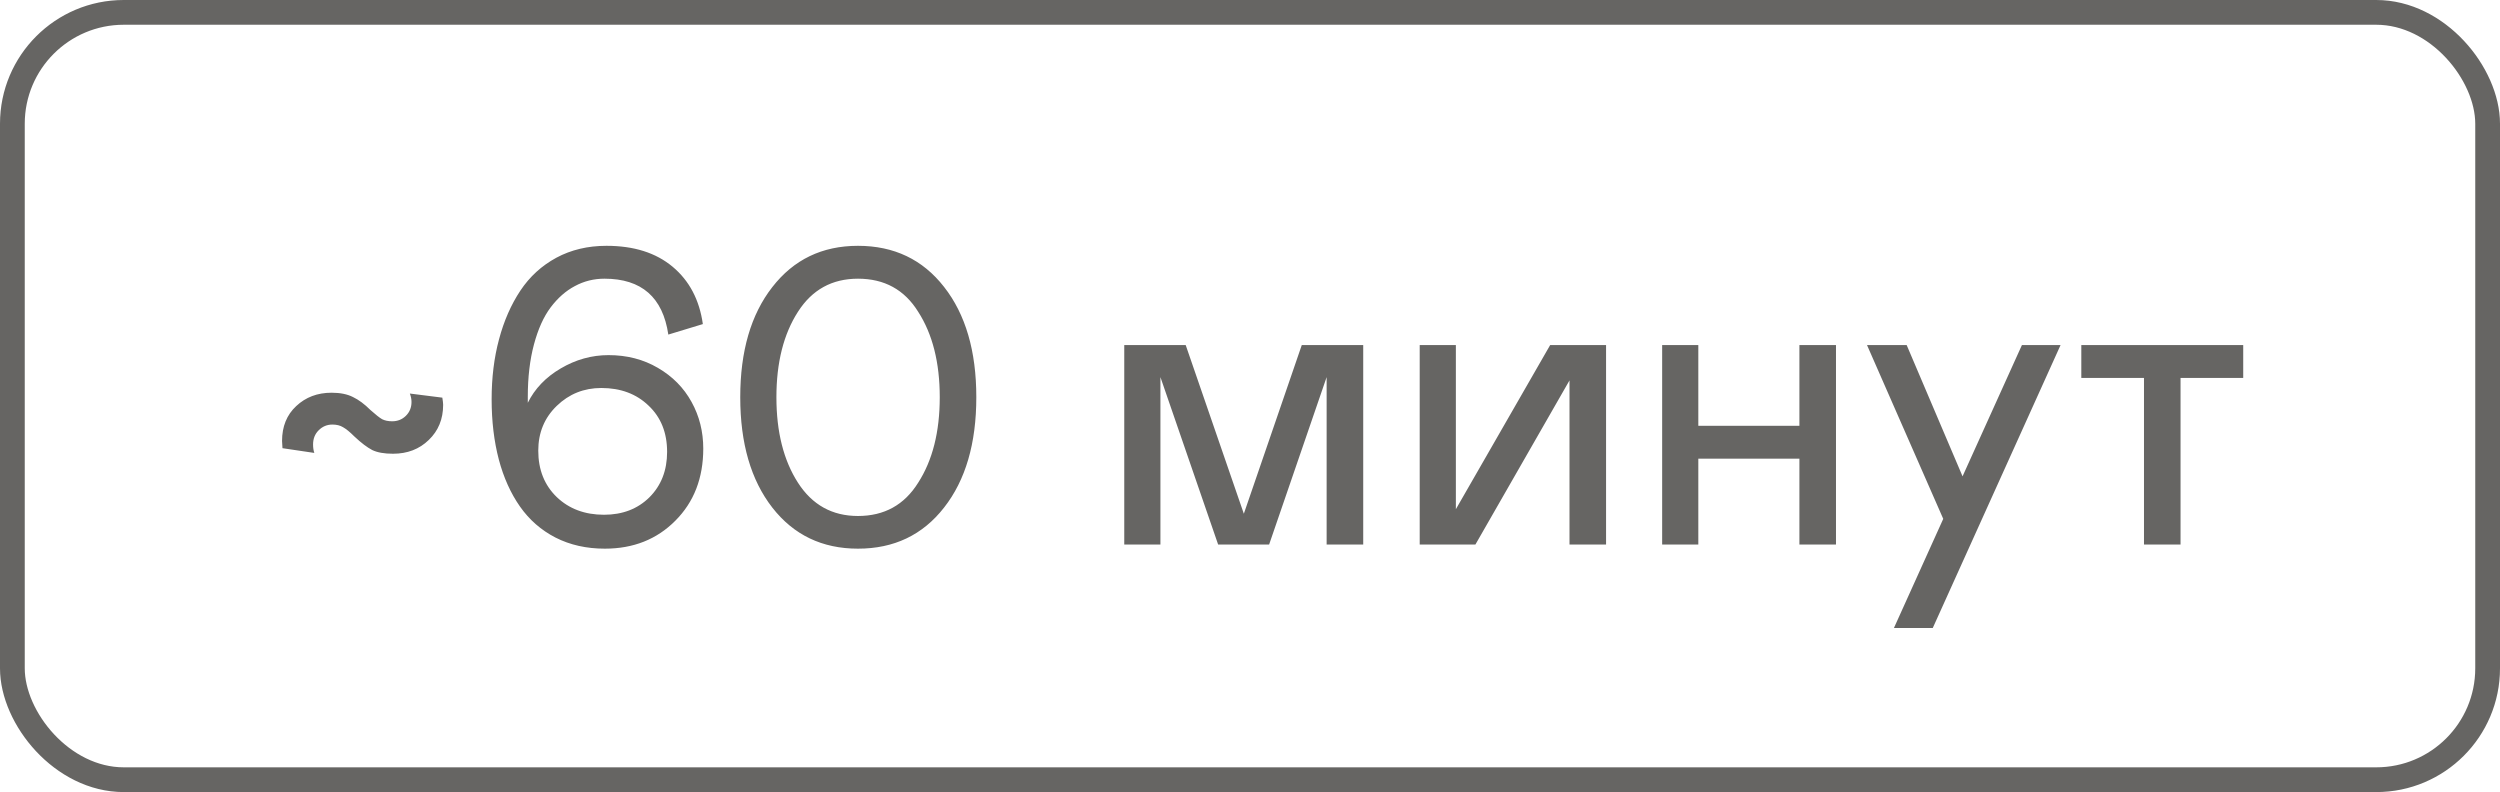
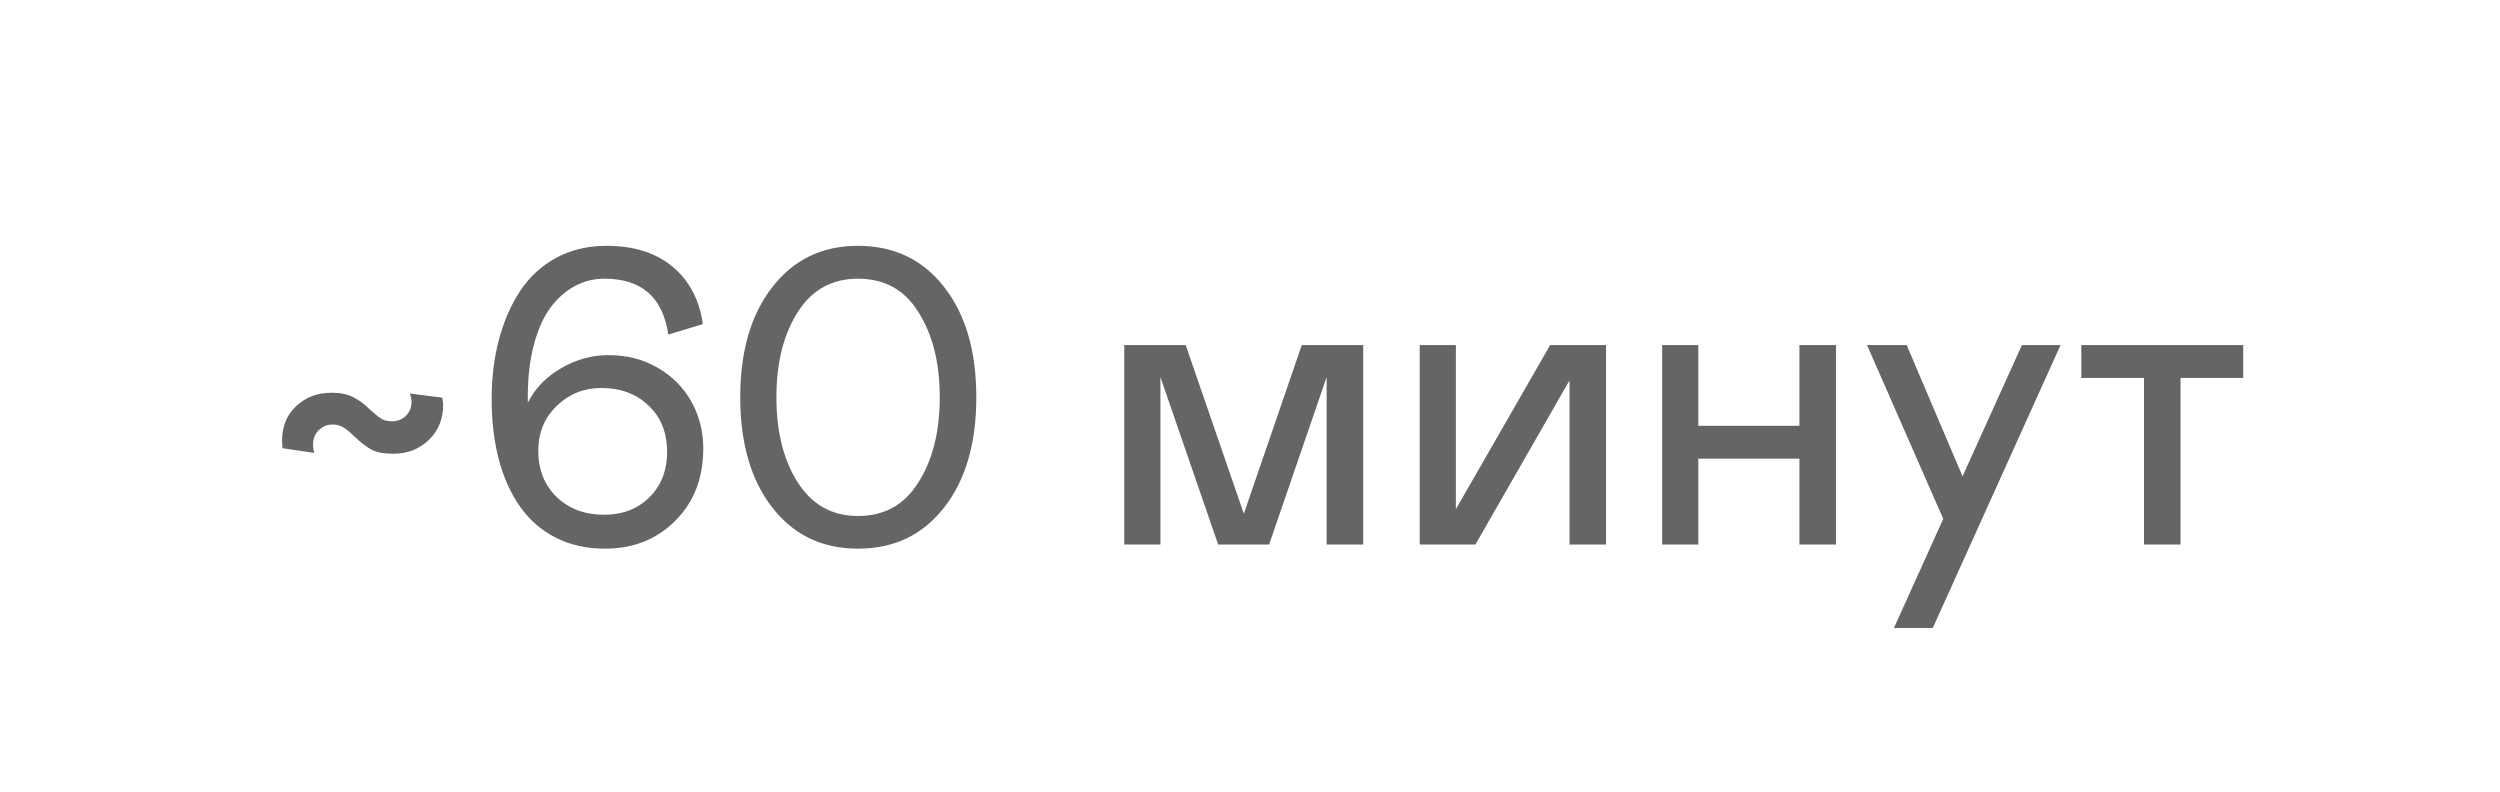
<svg xmlns="http://www.w3.org/2000/svg" width="101" height="32" viewBox="0 0 101 32" fill="none">
-   <rect x="0.5" y="0.5" width="100" height="31" rx="4.5" stroke="#666563" />
  <path d="M11.412 18.107L11.395 17.816C11.395 17.23 11.586 16.759 11.968 16.405C12.35 16.046 12.825 15.866 13.396 15.866C13.744 15.866 14.032 15.924 14.259 16.04C14.491 16.151 14.726 16.325 14.964 16.563C15.175 16.751 15.332 16.876 15.438 16.936C15.548 16.992 15.684 17.02 15.844 17.02C16.06 17.02 16.243 16.948 16.392 16.804C16.547 16.654 16.625 16.466 16.625 16.239C16.625 16.129 16.602 16.015 16.558 15.899L17.87 16.065C17.892 16.198 17.903 16.295 17.903 16.355C17.903 16.931 17.709 17.404 17.322 17.775C16.94 18.146 16.459 18.331 15.877 18.331C15.523 18.331 15.244 18.281 15.039 18.182C14.834 18.076 14.594 17.894 14.317 17.634C14.134 17.451 13.982 17.327 13.86 17.26C13.744 17.188 13.6 17.152 13.429 17.152C13.213 17.152 13.027 17.23 12.873 17.385C12.723 17.534 12.648 17.725 12.648 17.957C12.648 18.085 12.665 18.198 12.698 18.298L11.412 18.107ZM19.862 16.131C19.862 15.257 19.961 14.449 20.161 13.707C20.36 12.96 20.648 12.305 21.024 11.74C21.4 11.176 21.884 10.733 22.477 10.412C23.074 10.091 23.749 9.931 24.502 9.931C25.609 9.931 26.5 10.213 27.175 10.777C27.85 11.342 28.257 12.114 28.395 13.093L27 13.517C26.779 12.011 25.919 11.259 24.419 11.259C23.993 11.259 23.594 11.358 23.224 11.558C22.858 11.751 22.532 12.039 22.244 12.421C21.962 12.797 21.738 13.295 21.572 13.915C21.406 14.535 21.323 15.24 21.323 16.032V16.273C21.605 15.703 22.048 15.24 22.651 14.886C23.26 14.527 23.904 14.347 24.585 14.347C25.326 14.347 25.991 14.518 26.577 14.861C27.169 15.204 27.623 15.664 27.939 16.239C28.254 16.809 28.412 17.437 28.412 18.123C28.412 19.313 28.035 20.285 27.283 21.037C26.536 21.79 25.587 22.166 24.436 22.166C23.694 22.166 23.03 22.017 22.443 21.718C21.862 21.419 21.384 21.001 21.007 20.464C20.631 19.928 20.346 19.294 20.152 18.564C19.959 17.828 19.862 17.017 19.862 16.131ZM26.951 18.256C26.951 17.482 26.702 16.859 26.204 16.389C25.711 15.913 25.075 15.675 24.294 15.675C23.592 15.675 22.991 15.915 22.493 16.397C21.995 16.878 21.746 17.482 21.746 18.206C21.746 18.976 21.995 19.601 22.493 20.082C22.991 20.558 23.628 20.796 24.402 20.796C25.149 20.796 25.761 20.561 26.237 20.091C26.713 19.615 26.951 19.003 26.951 18.256ZM31.201 20.506C30.337 19.394 29.906 17.908 29.906 16.048C29.906 14.189 30.337 12.706 31.201 11.599C32.064 10.487 33.218 9.931 34.662 9.931C36.117 9.931 37.277 10.484 38.14 11.591C39.009 12.698 39.443 14.183 39.443 16.048C39.443 17.913 39.009 19.399 38.14 20.506C37.277 21.613 36.117 22.166 34.662 22.166C33.218 22.166 32.064 21.613 31.201 20.506ZM37.094 19.502C37.675 18.599 37.966 17.448 37.966 16.048C37.966 14.648 37.675 13.497 37.094 12.595C36.541 11.704 35.73 11.259 34.662 11.259C33.616 11.259 32.808 11.704 32.238 12.595C31.657 13.497 31.367 14.648 31.367 16.048C31.367 17.448 31.657 18.599 32.238 19.502C32.814 20.398 33.622 20.846 34.662 20.846C35.725 20.846 36.535 20.398 37.094 19.502ZM55.074 13.94V22H53.596V15.235L51.272 22H49.213L46.881 15.235V22H45.42V13.94H47.902L50.251 20.755L52.592 13.94H55.074ZM57.356 22V13.94H58.817V20.572L62.627 13.94H64.885V22H63.408V15.368L59.606 22H57.356ZM68.612 13.94V17.202H72.696V13.94H74.174V22H72.696V18.53H68.612V22H67.151V13.94H68.612ZM81.686 13.94H83.247L78.084 25.37H76.515L78.507 20.962L75.427 13.94H77.029L79.287 19.244L81.686 13.94ZM86.617 22V15.268H84.085V13.94H90.626V15.268H88.094V22H86.617Z" fill="#666563" />
</svg>